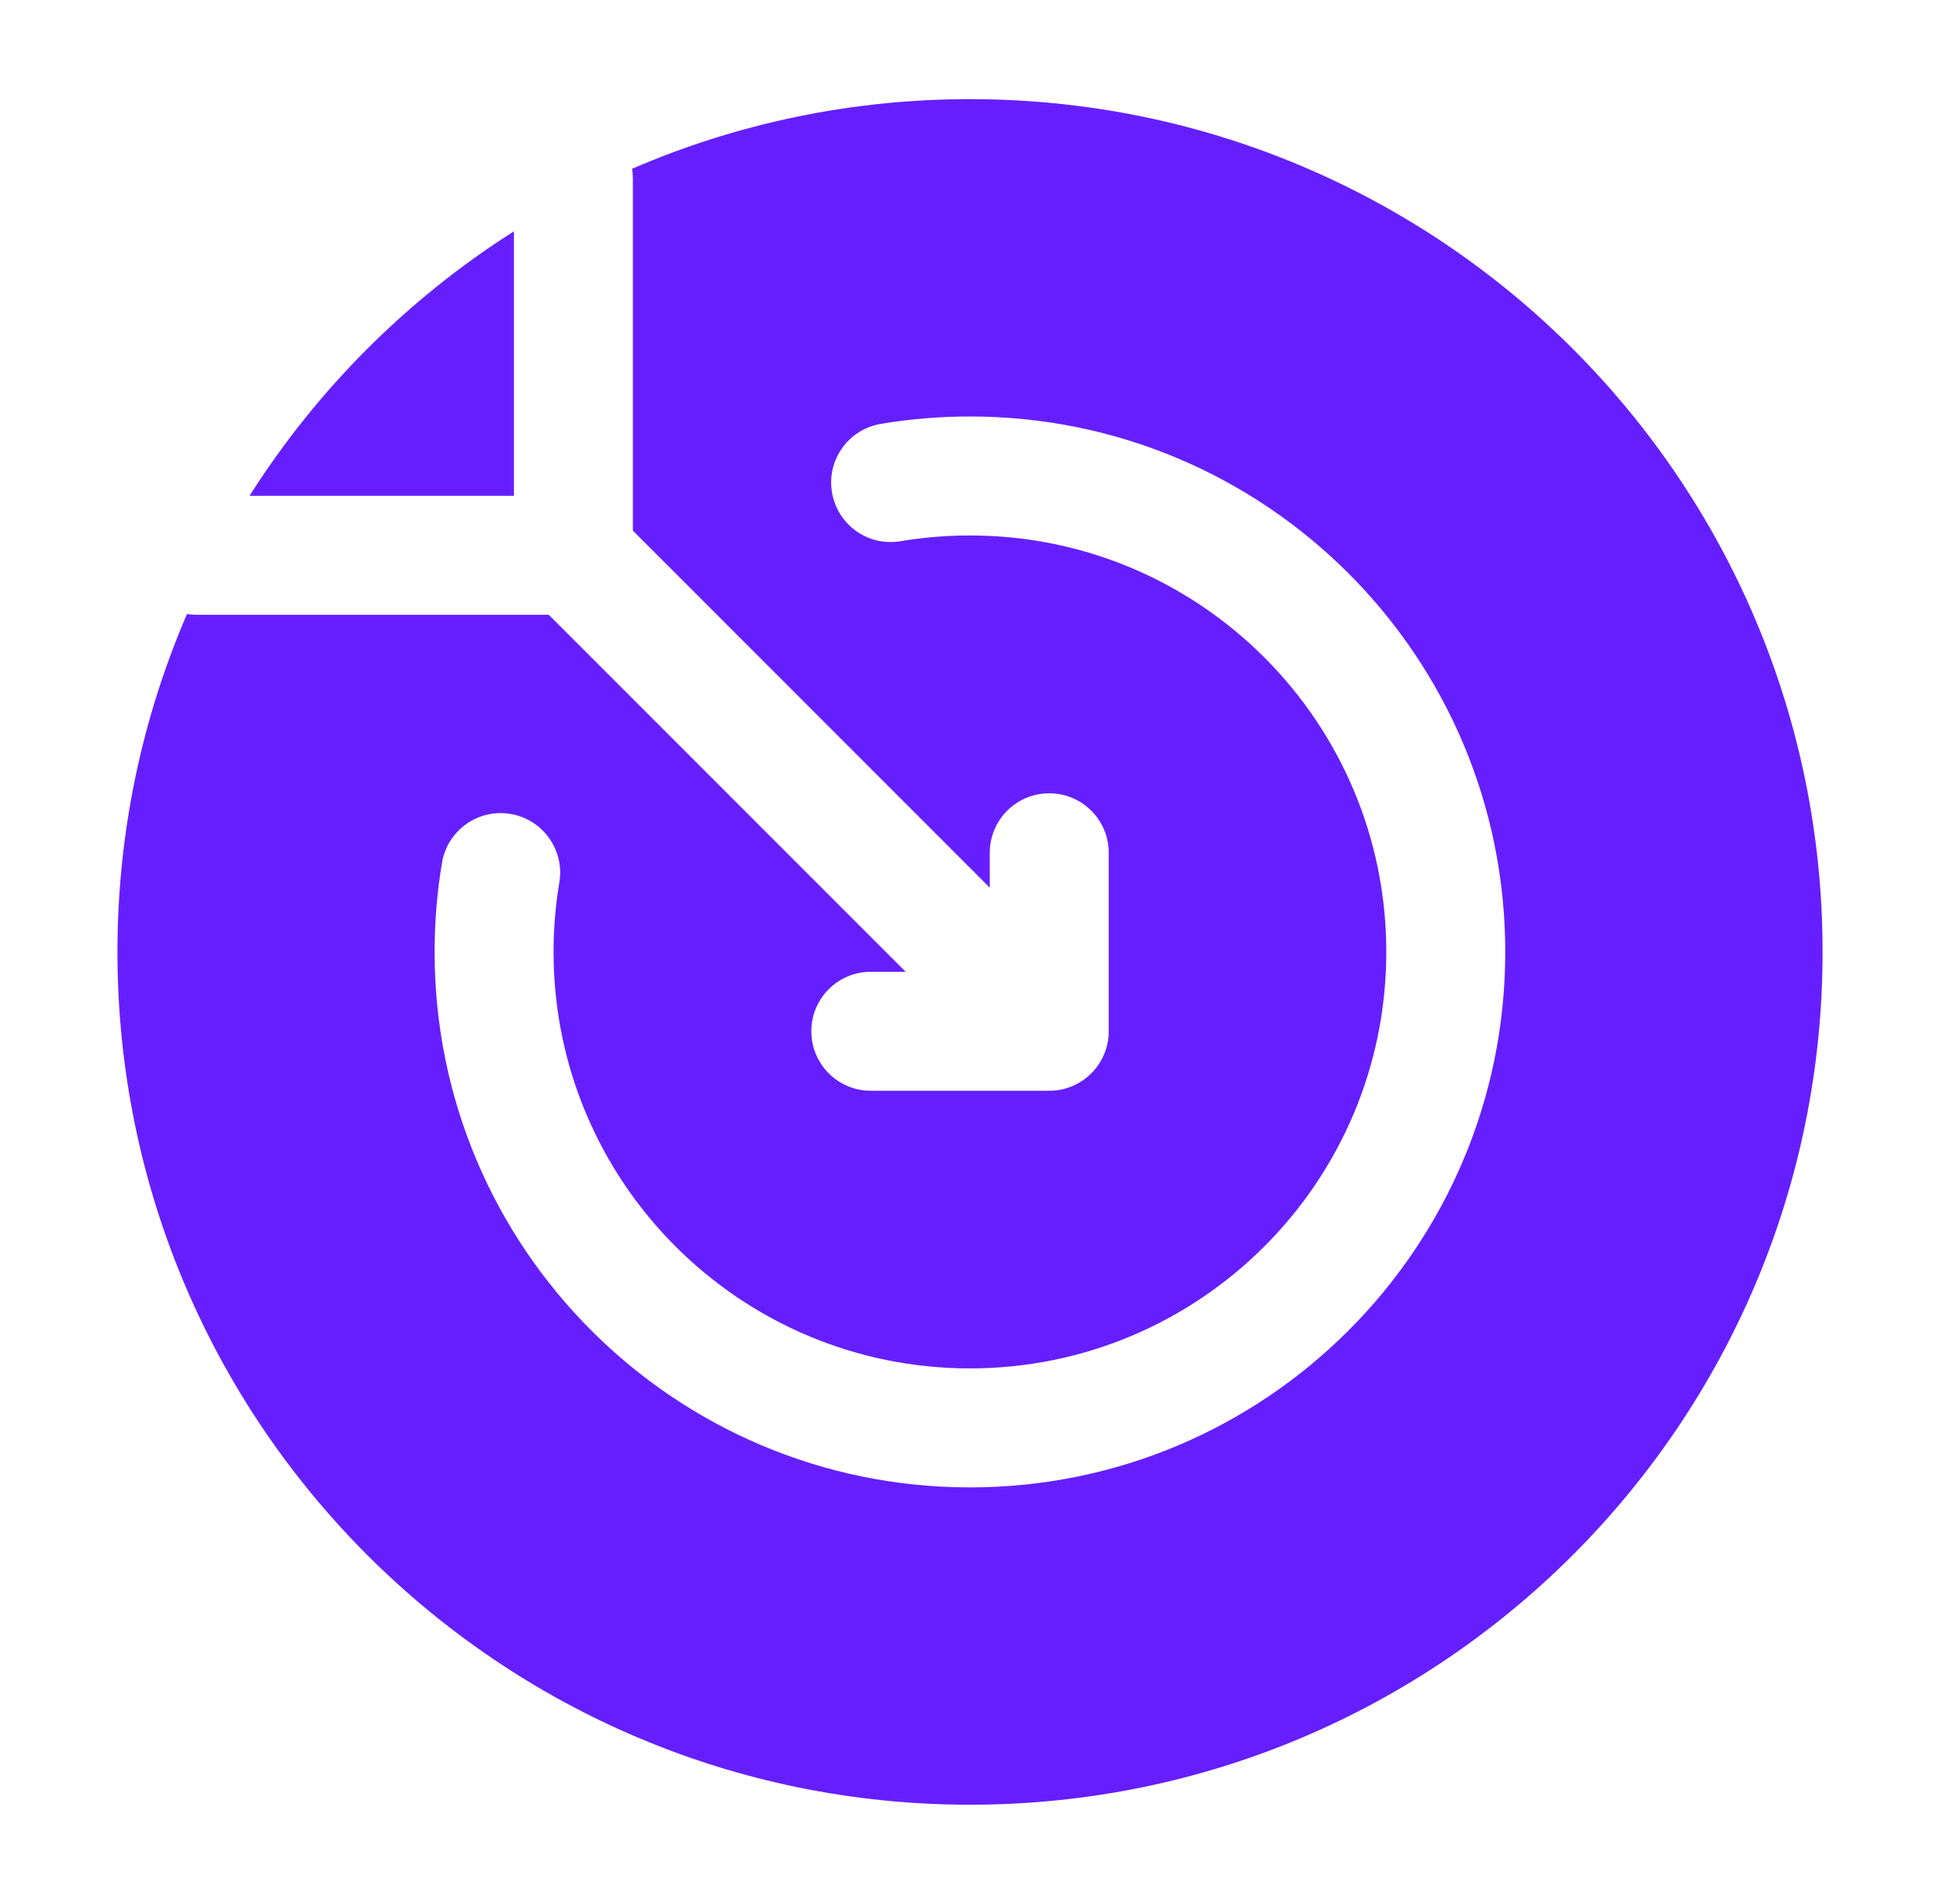
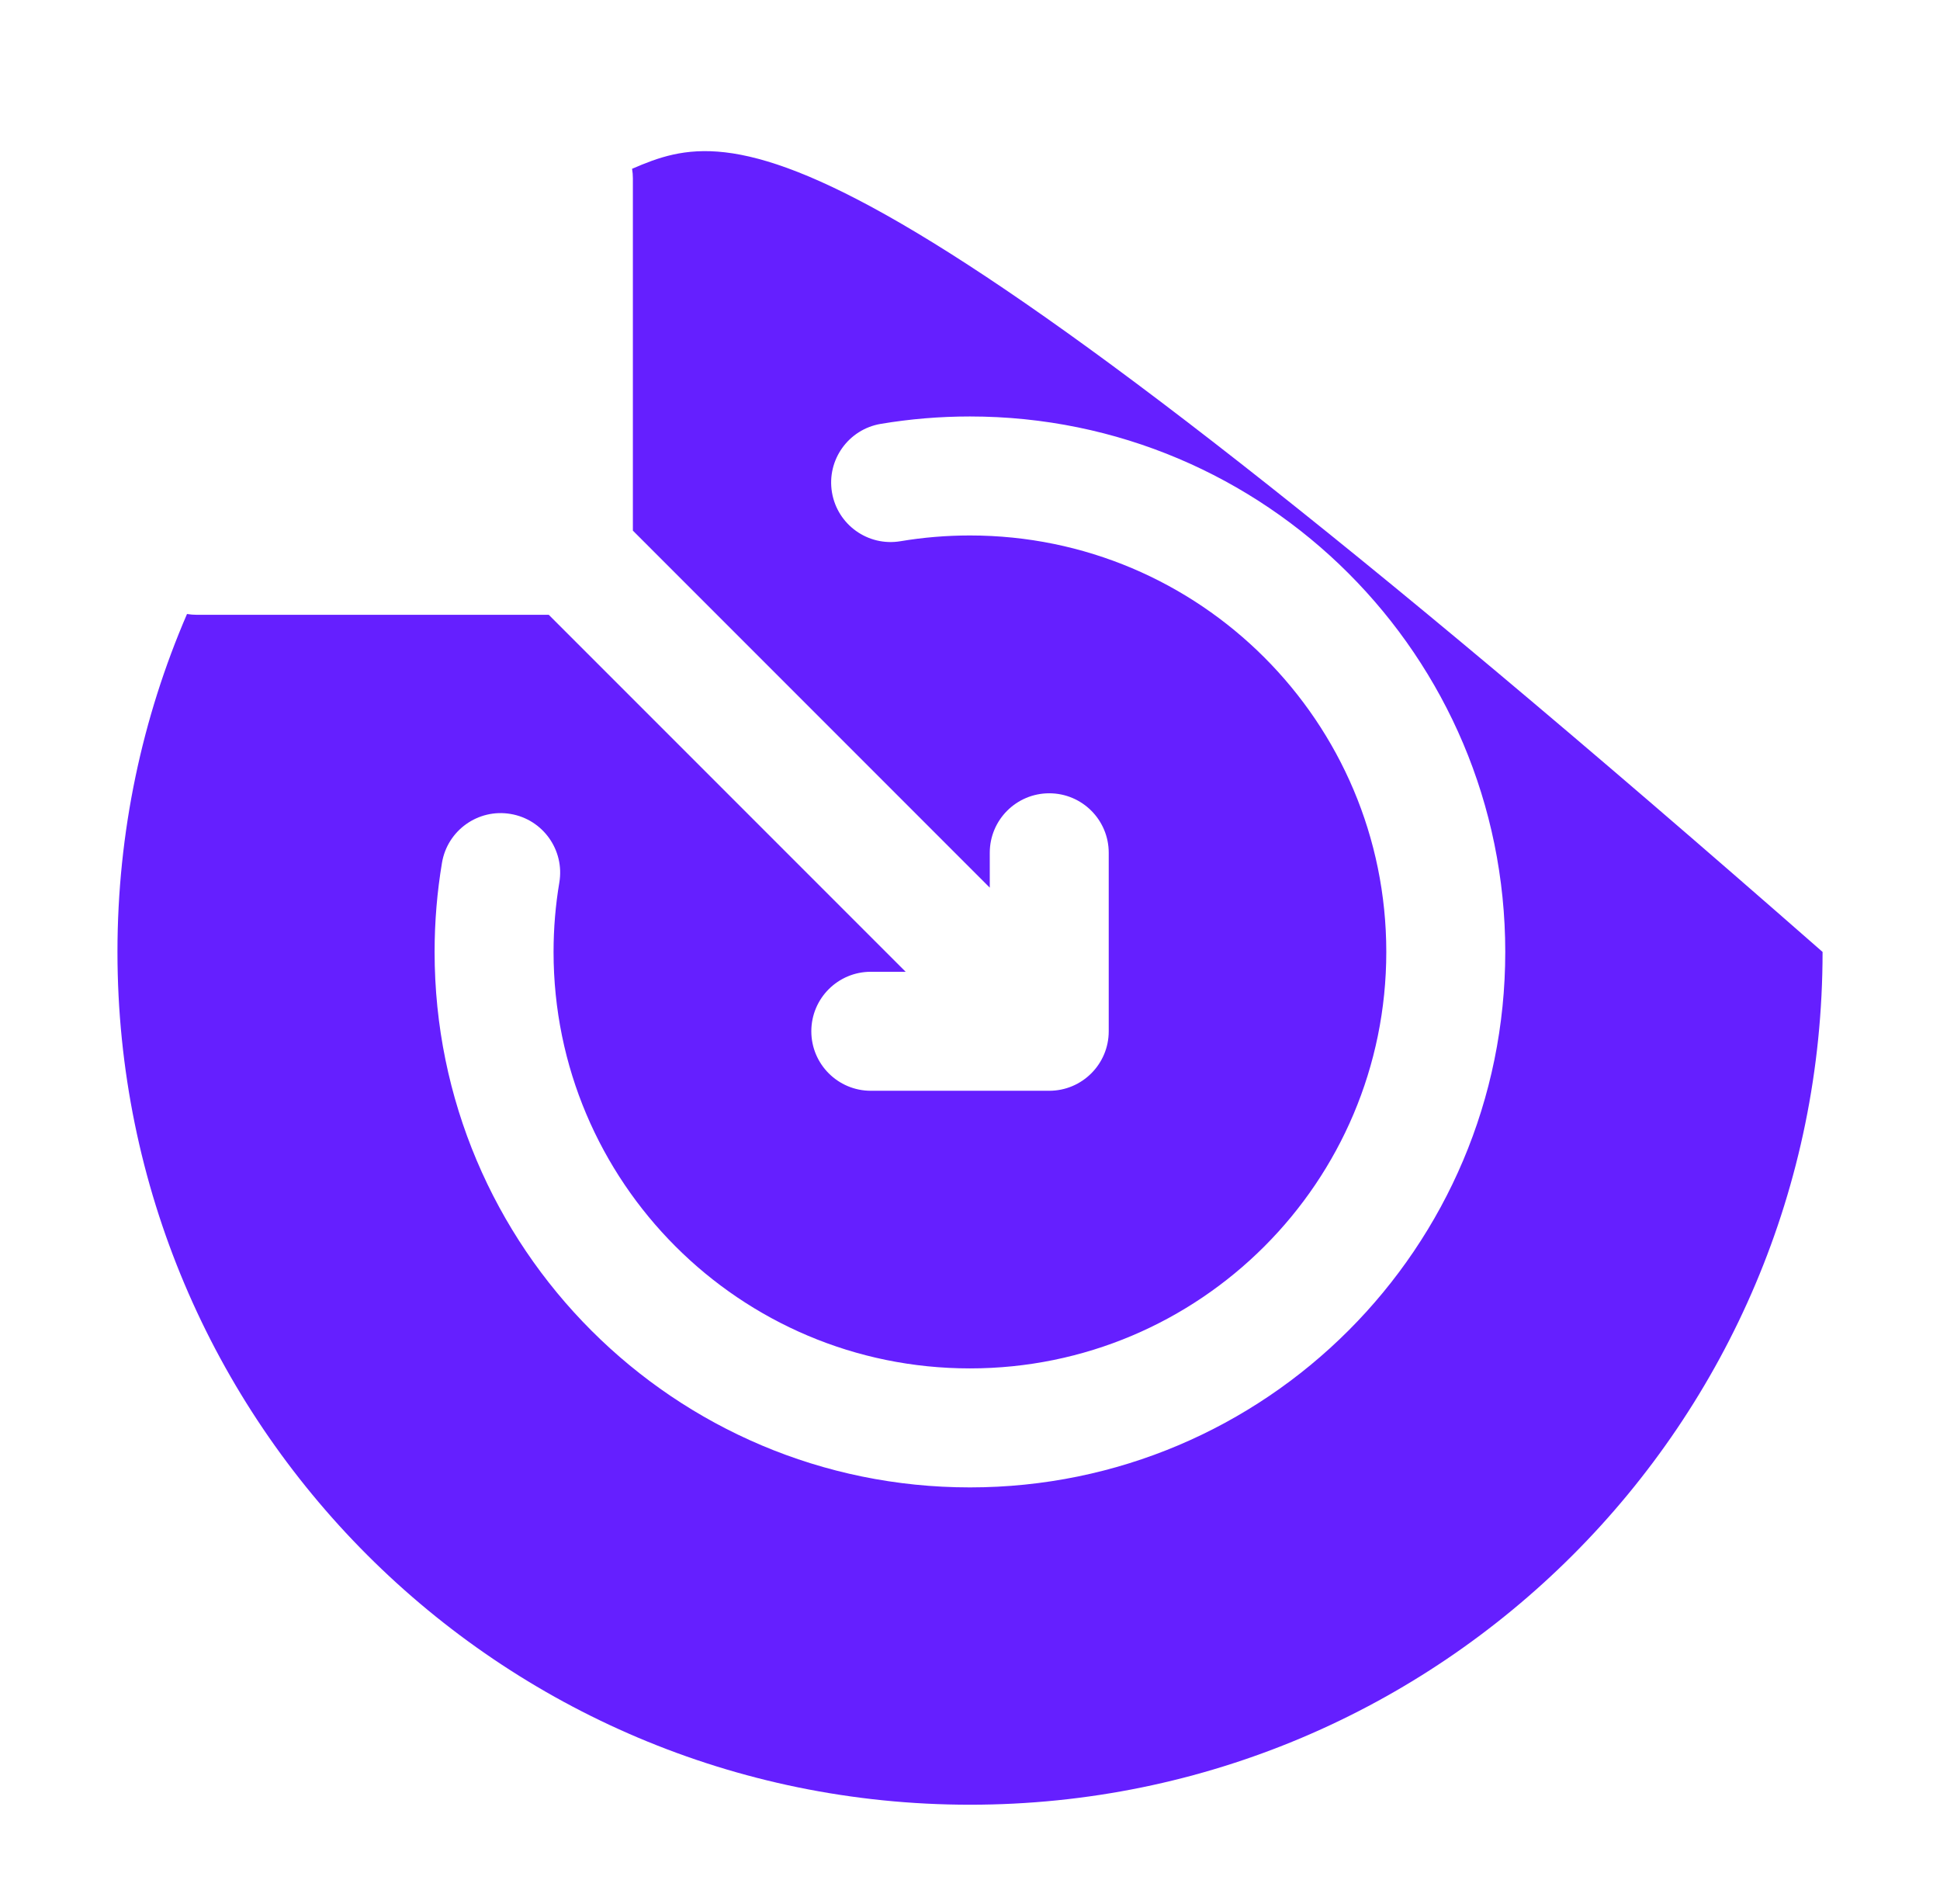
<svg xmlns="http://www.w3.org/2000/svg" width="53" height="52" viewBox="0 0 53 52" fill="none">
-   <path fill-rule="evenodd" clip-rule="evenodd" d="M26.501 49.292C39.364 49.292 49.792 38.864 49.792 26C49.792 13.136 39.364 2.708 26.501 2.708C23.221 2.708 20.099 3.386 17.268 4.61C17.283 4.696 17.29 4.785 17.29 4.875V14.493L27.04 24.244V23.292C27.04 22.394 27.767 21.667 28.665 21.667C29.562 21.667 30.29 22.394 30.29 23.292V28.167C30.29 29.064 29.562 29.792 28.665 29.792H23.79C22.892 29.792 22.165 29.064 22.165 28.167C22.165 27.269 22.892 26.542 23.79 26.542H24.742L14.992 16.792H5.373C5.283 16.792 5.195 16.784 5.109 16.77C3.887 19.6 3.209 22.721 3.209 26C3.209 38.864 13.637 49.292 26.501 49.292ZM24.601 14.782C25.217 14.679 25.851 14.625 26.498 14.625C32.781 14.625 37.873 19.718 37.873 26C37.873 32.282 32.781 37.375 26.498 37.375C20.216 37.375 15.123 32.282 15.123 26C15.123 25.352 15.177 24.718 15.281 24.102C15.429 23.217 14.832 22.379 13.947 22.231C13.062 22.082 12.224 22.679 12.075 23.564C11.942 24.358 11.873 25.171 11.873 26C11.873 34.077 18.421 40.625 26.498 40.625C34.575 40.625 41.123 34.077 41.123 26C41.123 17.923 34.575 11.375 26.498 11.375C25.67 11.375 24.856 11.444 24.063 11.577C23.178 11.726 22.581 12.563 22.729 13.448C22.878 14.334 23.715 14.931 24.601 14.782Z" fill="#651FFF" />
-   <path d="M6.817 13.542H14.04V6.318C11.133 8.163 8.662 10.634 6.817 13.542Z" fill="#651FFF" />
+   <path fill-rule="evenodd" clip-rule="evenodd" d="M26.501 49.292C39.364 49.292 49.792 38.864 49.792 26C23.221 2.708 20.099 3.386 17.268 4.61C17.283 4.696 17.29 4.785 17.29 4.875V14.493L27.04 24.244V23.292C27.04 22.394 27.767 21.667 28.665 21.667C29.562 21.667 30.29 22.394 30.29 23.292V28.167C30.29 29.064 29.562 29.792 28.665 29.792H23.79C22.892 29.792 22.165 29.064 22.165 28.167C22.165 27.269 22.892 26.542 23.79 26.542H24.742L14.992 16.792H5.373C5.283 16.792 5.195 16.784 5.109 16.77C3.887 19.6 3.209 22.721 3.209 26C3.209 38.864 13.637 49.292 26.501 49.292ZM24.601 14.782C25.217 14.679 25.851 14.625 26.498 14.625C32.781 14.625 37.873 19.718 37.873 26C37.873 32.282 32.781 37.375 26.498 37.375C20.216 37.375 15.123 32.282 15.123 26C15.123 25.352 15.177 24.718 15.281 24.102C15.429 23.217 14.832 22.379 13.947 22.231C13.062 22.082 12.224 22.679 12.075 23.564C11.942 24.358 11.873 25.171 11.873 26C11.873 34.077 18.421 40.625 26.498 40.625C34.575 40.625 41.123 34.077 41.123 26C41.123 17.923 34.575 11.375 26.498 11.375C25.67 11.375 24.856 11.444 24.063 11.577C23.178 11.726 22.581 12.563 22.729 13.448C22.878 14.334 23.715 14.931 24.601 14.782Z" fill="#651FFF" />
</svg>